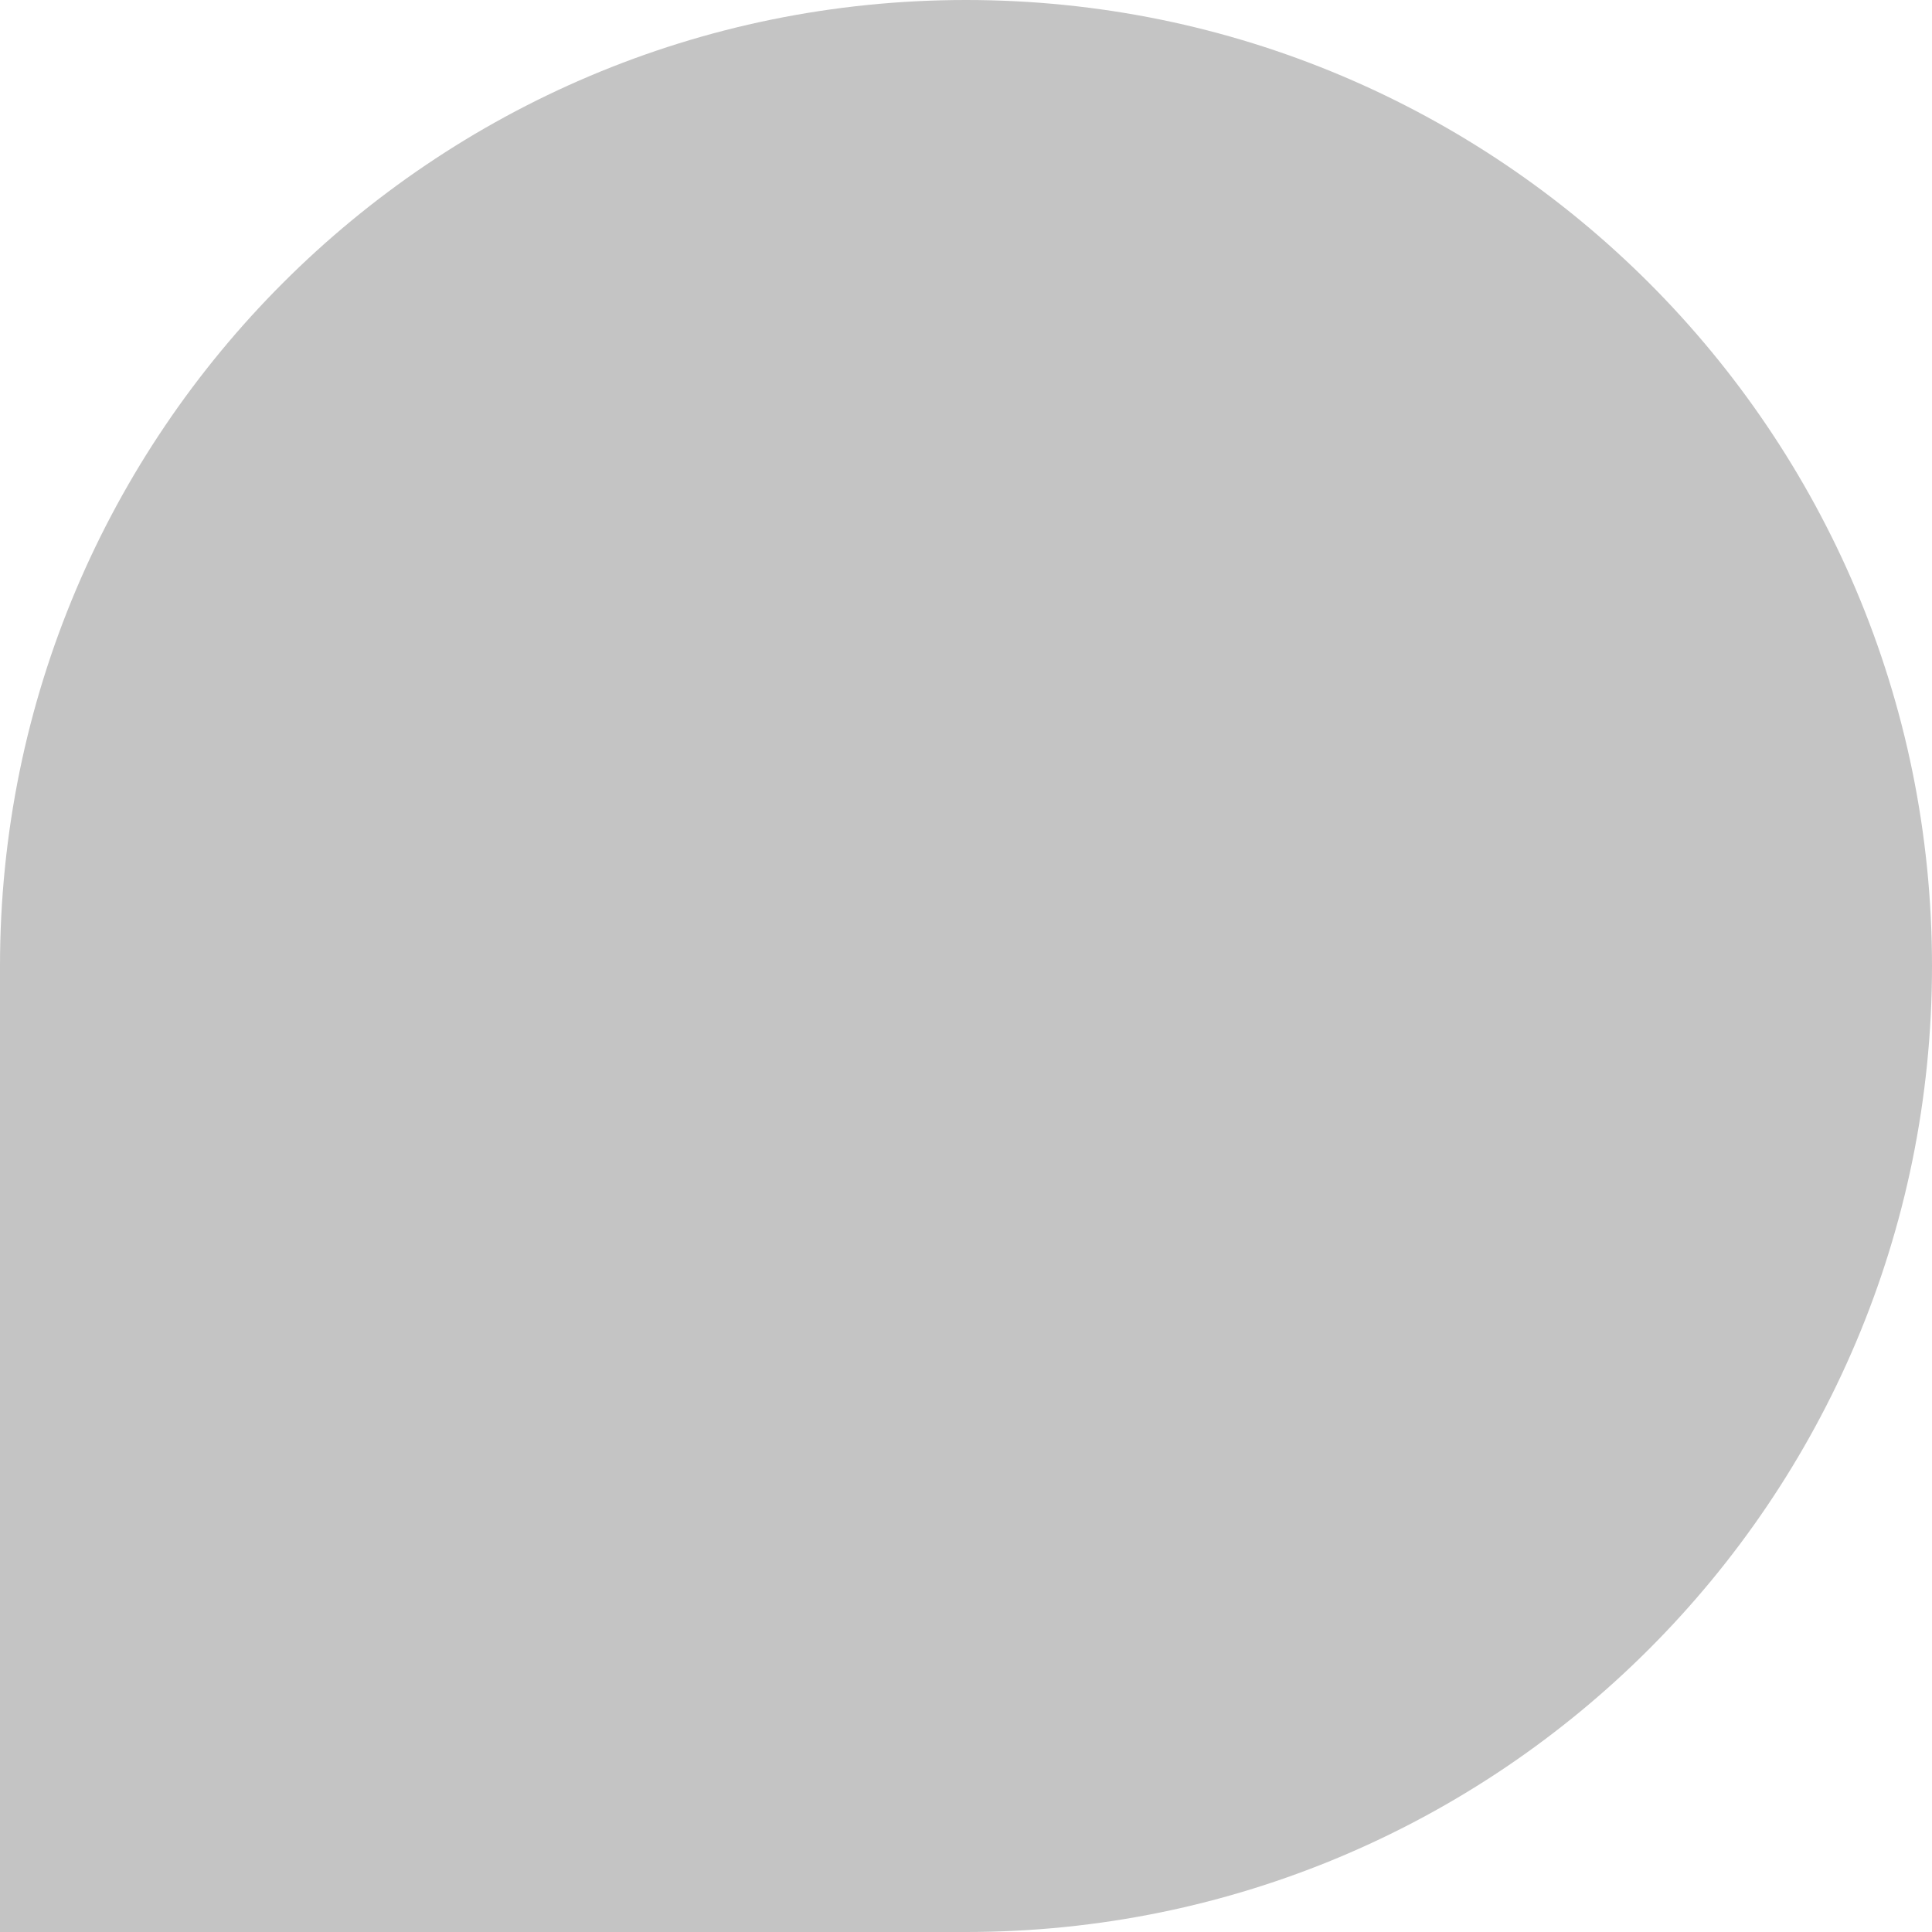
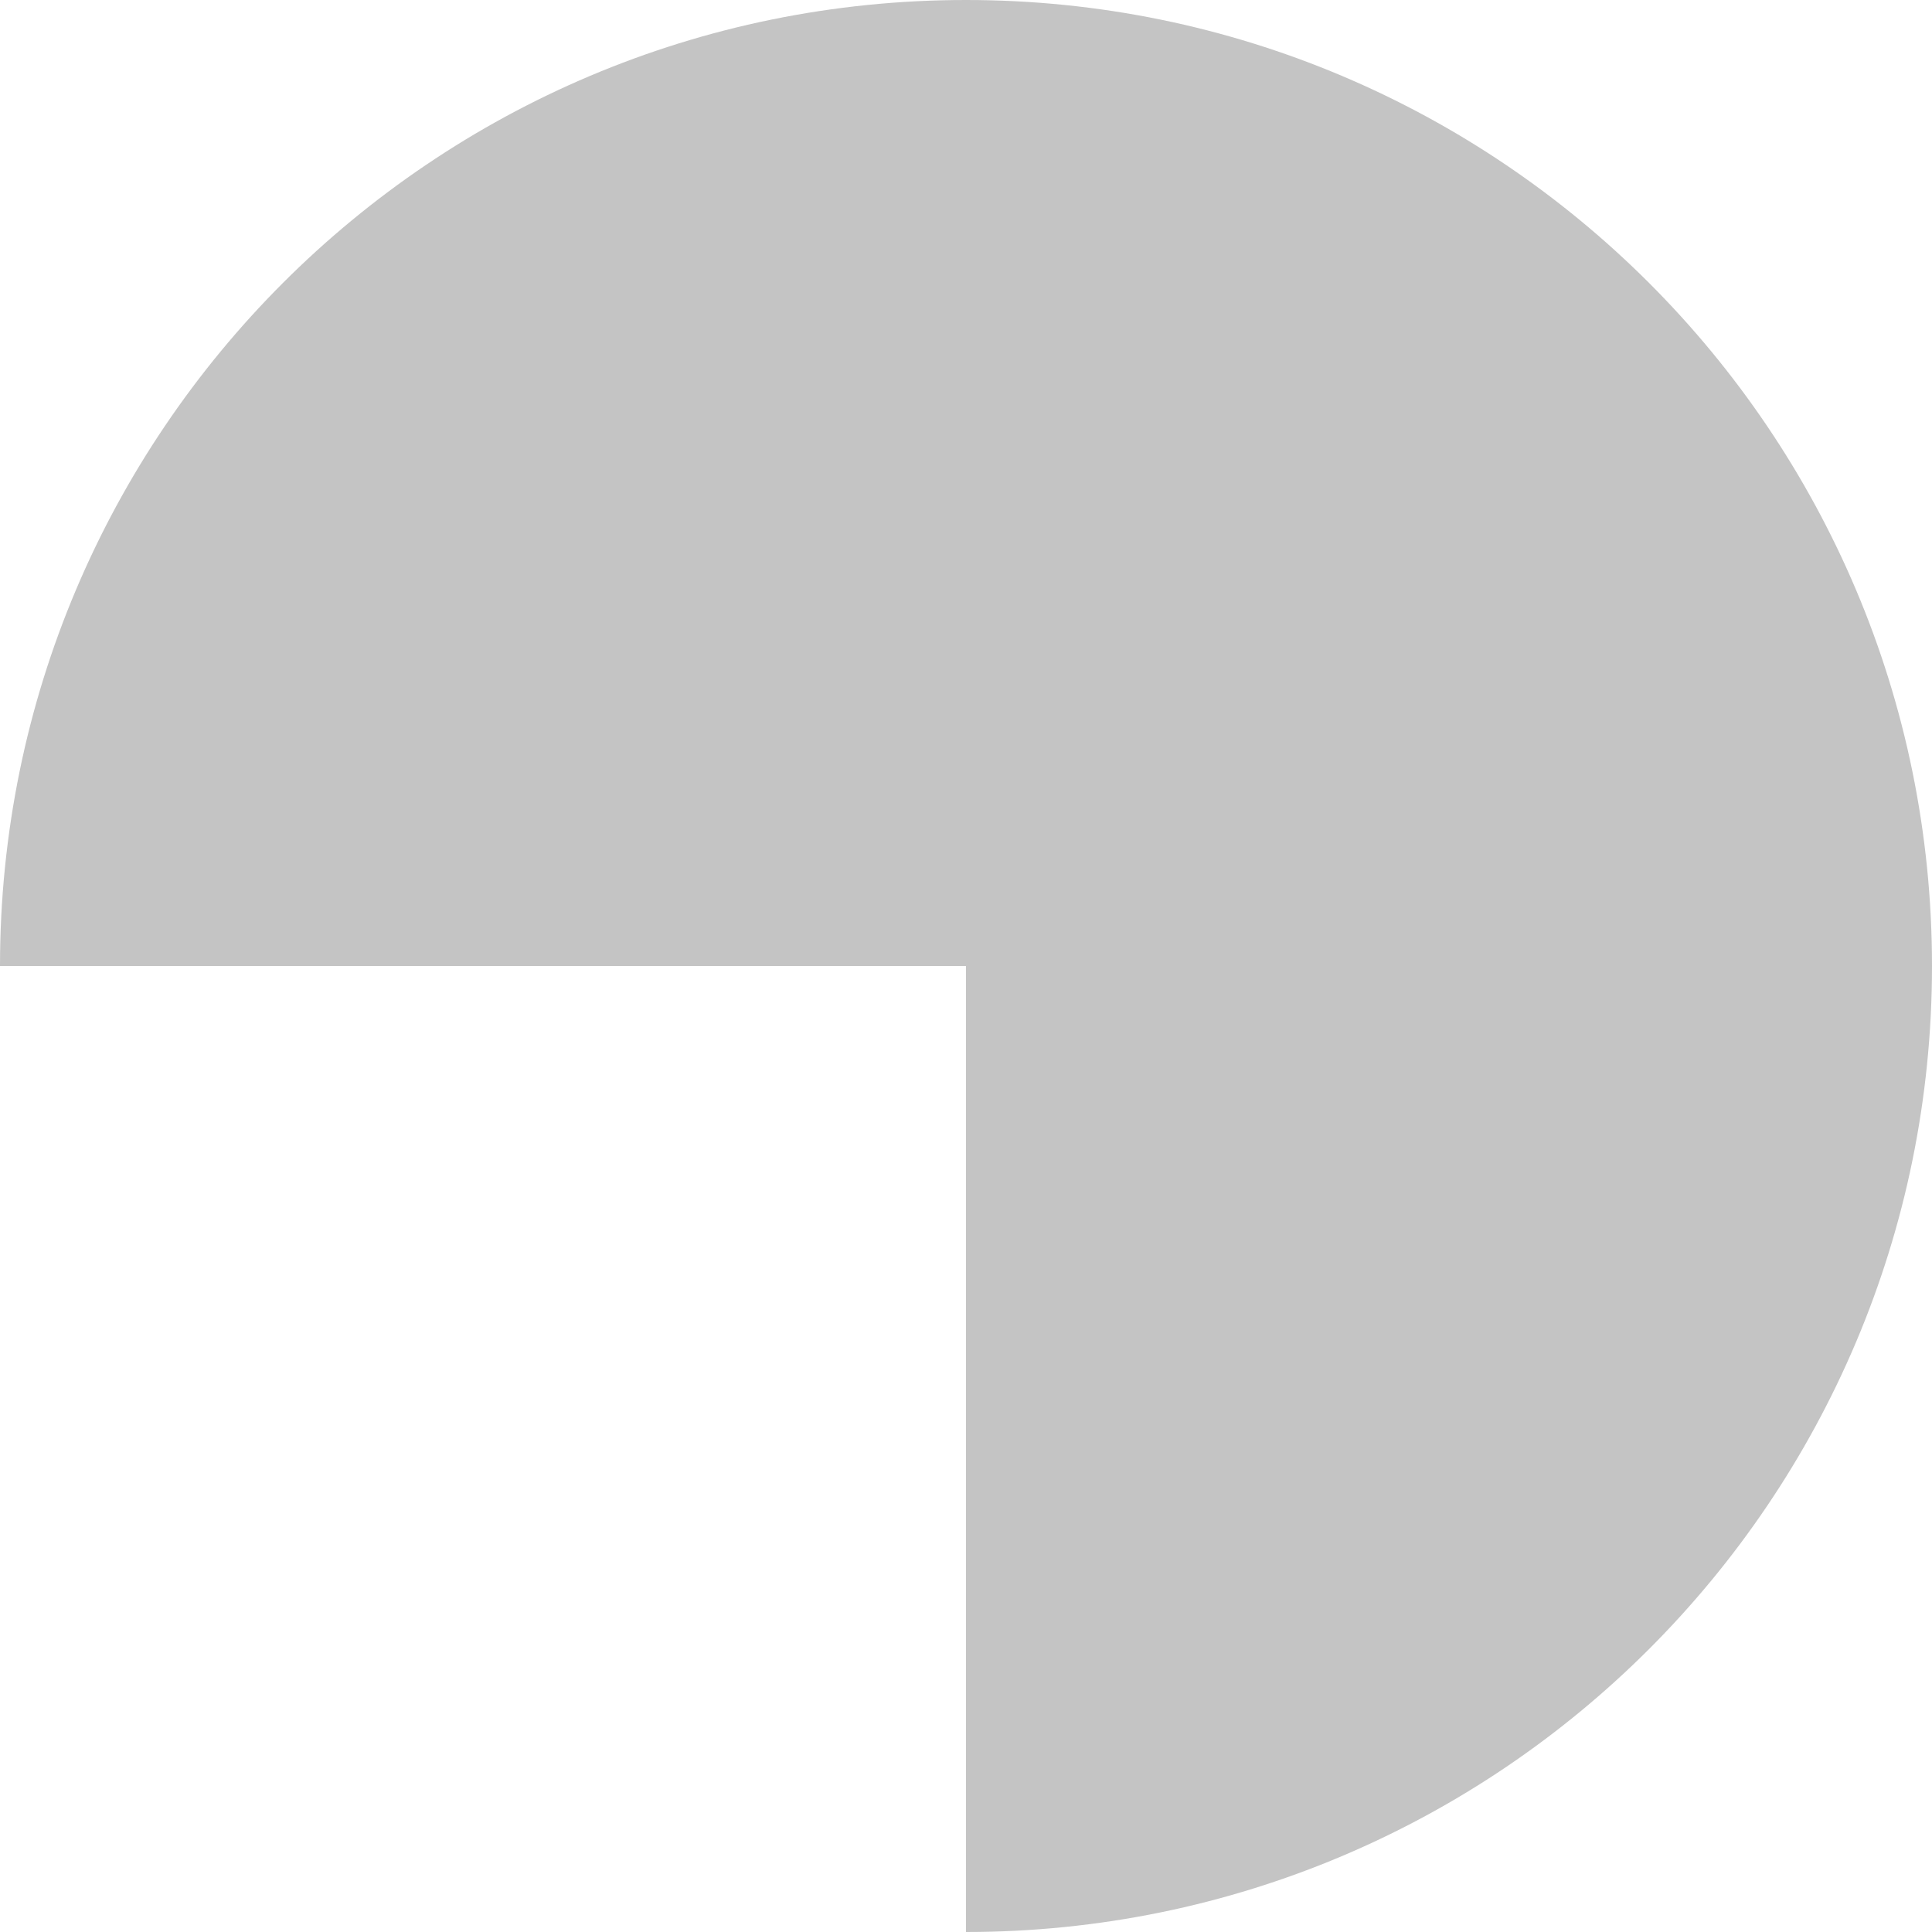
<svg xmlns="http://www.w3.org/2000/svg" width="1149" height="1149" viewBox="0 0 1149 1149" fill="none">
-   <path d="M0 574.5C0 257.212 257.212 0 574.5 0V0C891.788 0 1149 257.212 1149 574.5V574.5C1149 891.788 891.788 1149 574.5 1149H0V574.5Z" fill="#C4C4C4" />
+   <path d="M0 574.5C0 257.212 257.212 0 574.5 0V0C891.788 0 1149 257.212 1149 574.5V574.5C1149 891.788 891.788 1149 574.5 1149V574.5Z" fill="#C4C4C4" />
</svg>